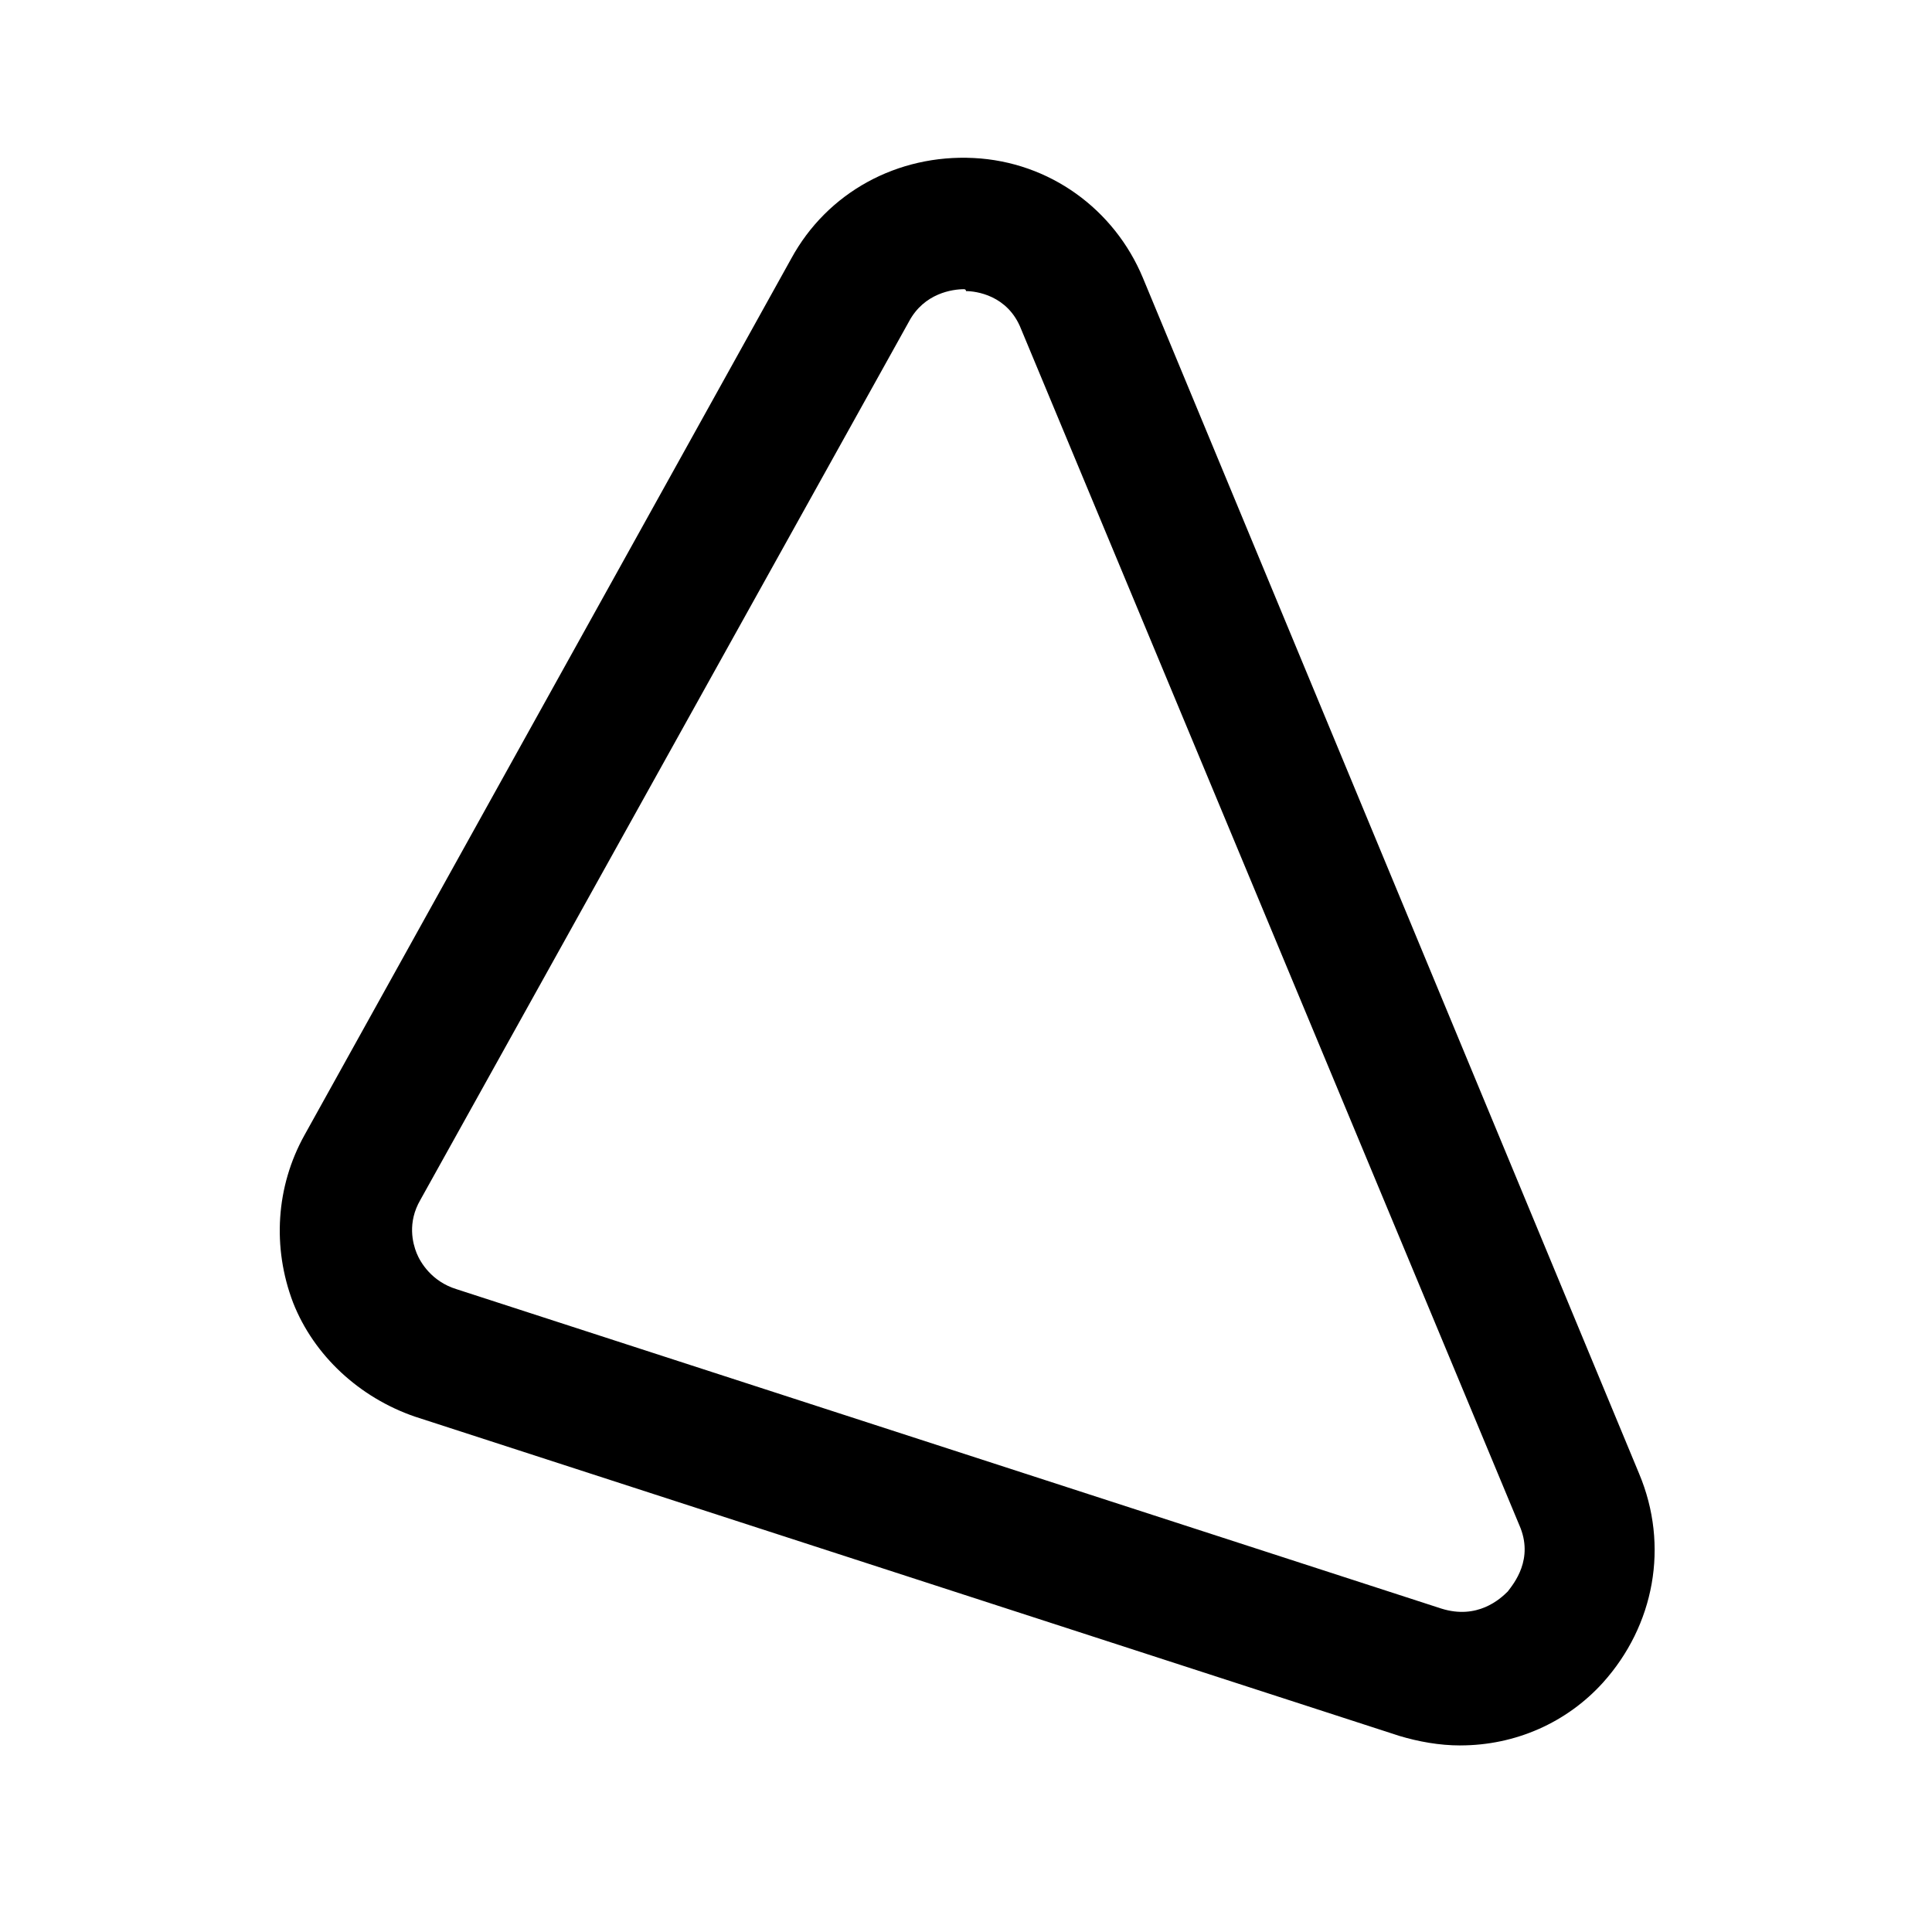
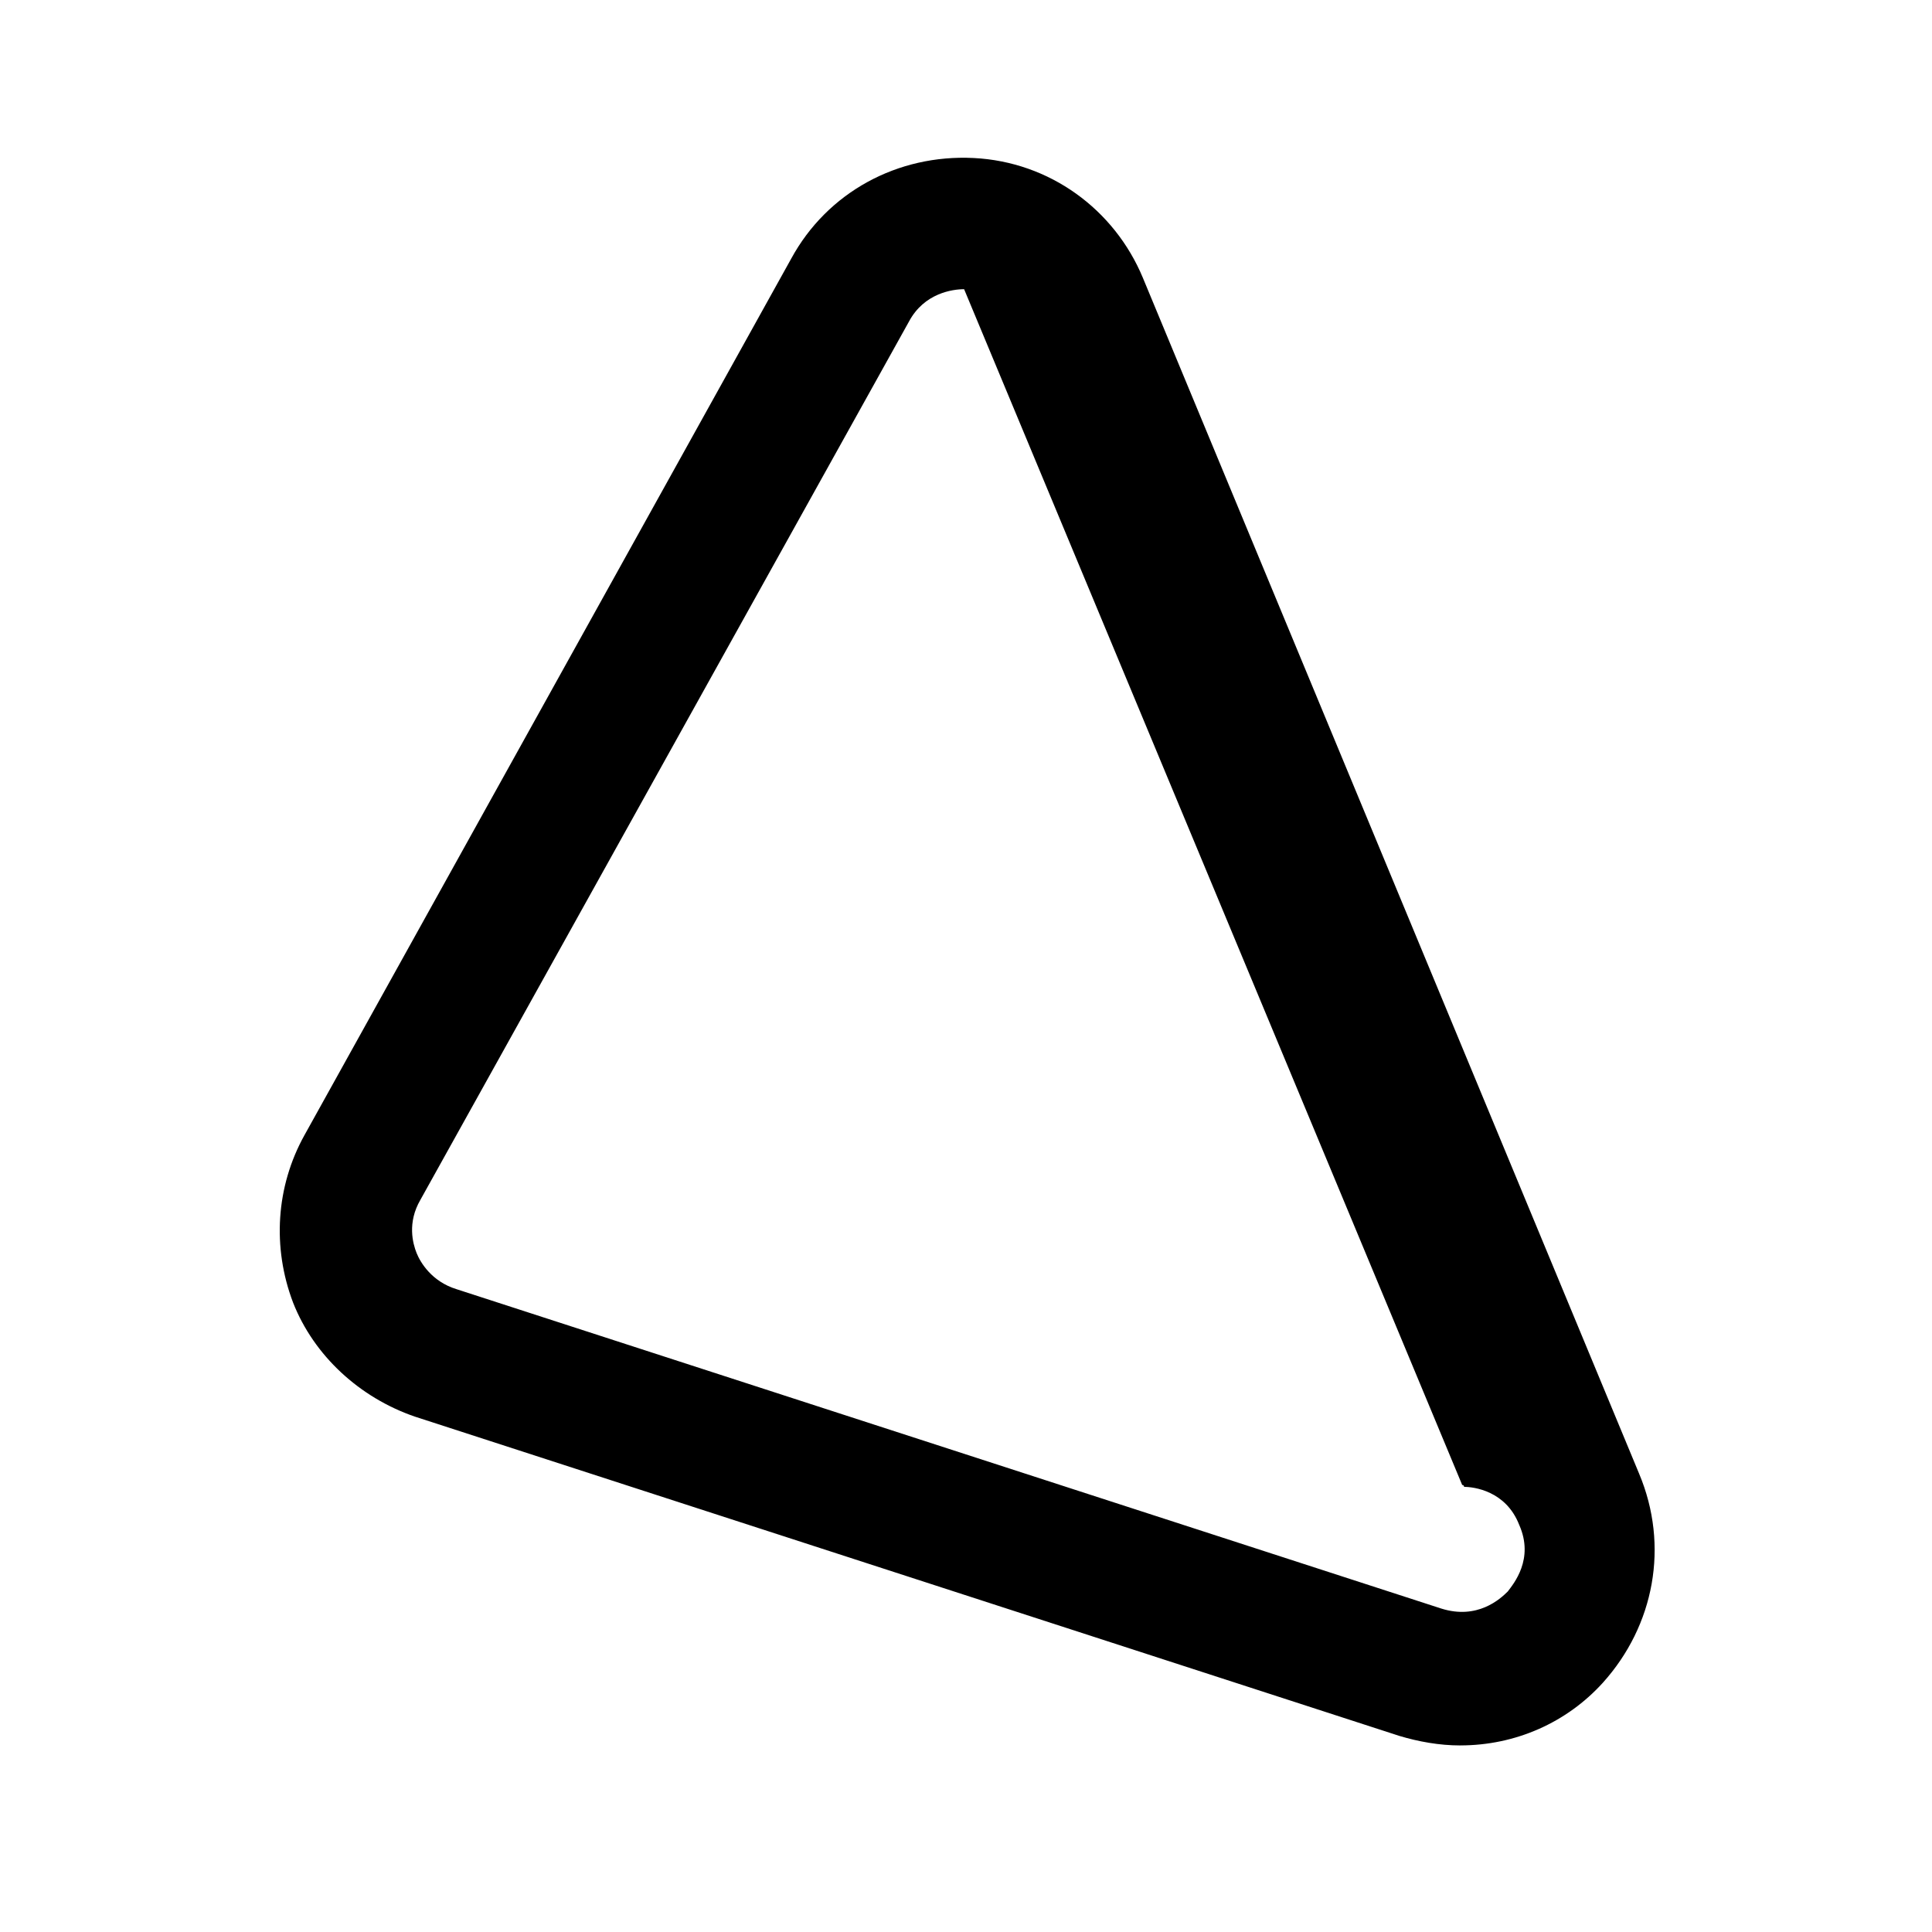
<svg xmlns="http://www.w3.org/2000/svg" fill="#000000" width="800px" height="800px" version="1.1" viewBox="144 144 512 512">
-   <path d="m530.99 606.56c-5.543 0-11.082-1.008-16.121-2.519l-260.97-84.637c-14.609-5.039-26.703-16.121-32.242-30.23-5.543-14.609-4.535-30.73 3.023-44.336l128.98-232.26c9.574-17.633 28.215-27.711 48.367-26.703 20.152 1.008 37.281 13.602 44.84 31.738l131.5 316.89c8.062 19.145 4.031 40.305-9.574 55.418-9.578 10.59-23.184 16.633-37.793 16.633zm-131.49-385.92c-3.023 0-10.578 1.008-14.609 8.566l-129.48 232.76c-3.527 6.047-2.016 11.586-1.008 14.105 1.008 2.519 4.031 7.559 10.578 9.574l260.97 84.637c9.574 3.023 15.617-2.519 17.633-4.535 1.512-2.016 7.055-8.566 3.023-17.633l-132-316.89c-3.527-9.07-12.09-10.078-14.609-10.078 0-0.504-0.504-0.504-0.504-0.504z" />
+   <path d="m530.99 606.56c-5.543 0-11.082-1.008-16.121-2.519l-260.97-84.637c-14.609-5.039-26.703-16.121-32.242-30.23-5.543-14.609-4.535-30.73 3.023-44.336l128.98-232.26c9.574-17.633 28.215-27.711 48.367-26.703 20.152 1.008 37.281 13.602 44.84 31.738l131.5 316.89c8.062 19.145 4.031 40.305-9.574 55.418-9.578 10.59-23.184 16.633-37.793 16.633zm-131.49-385.92c-3.023 0-10.578 1.008-14.609 8.566l-129.48 232.76c-3.527 6.047-2.016 11.586-1.008 14.105 1.008 2.519 4.031 7.559 10.578 9.574l260.97 84.637c9.574 3.023 15.617-2.519 17.633-4.535 1.512-2.016 7.055-8.566 3.023-17.633c-3.527-9.07-12.09-10.078-14.609-10.078 0-0.504-0.504-0.504-0.504-0.504z" />
</svg>